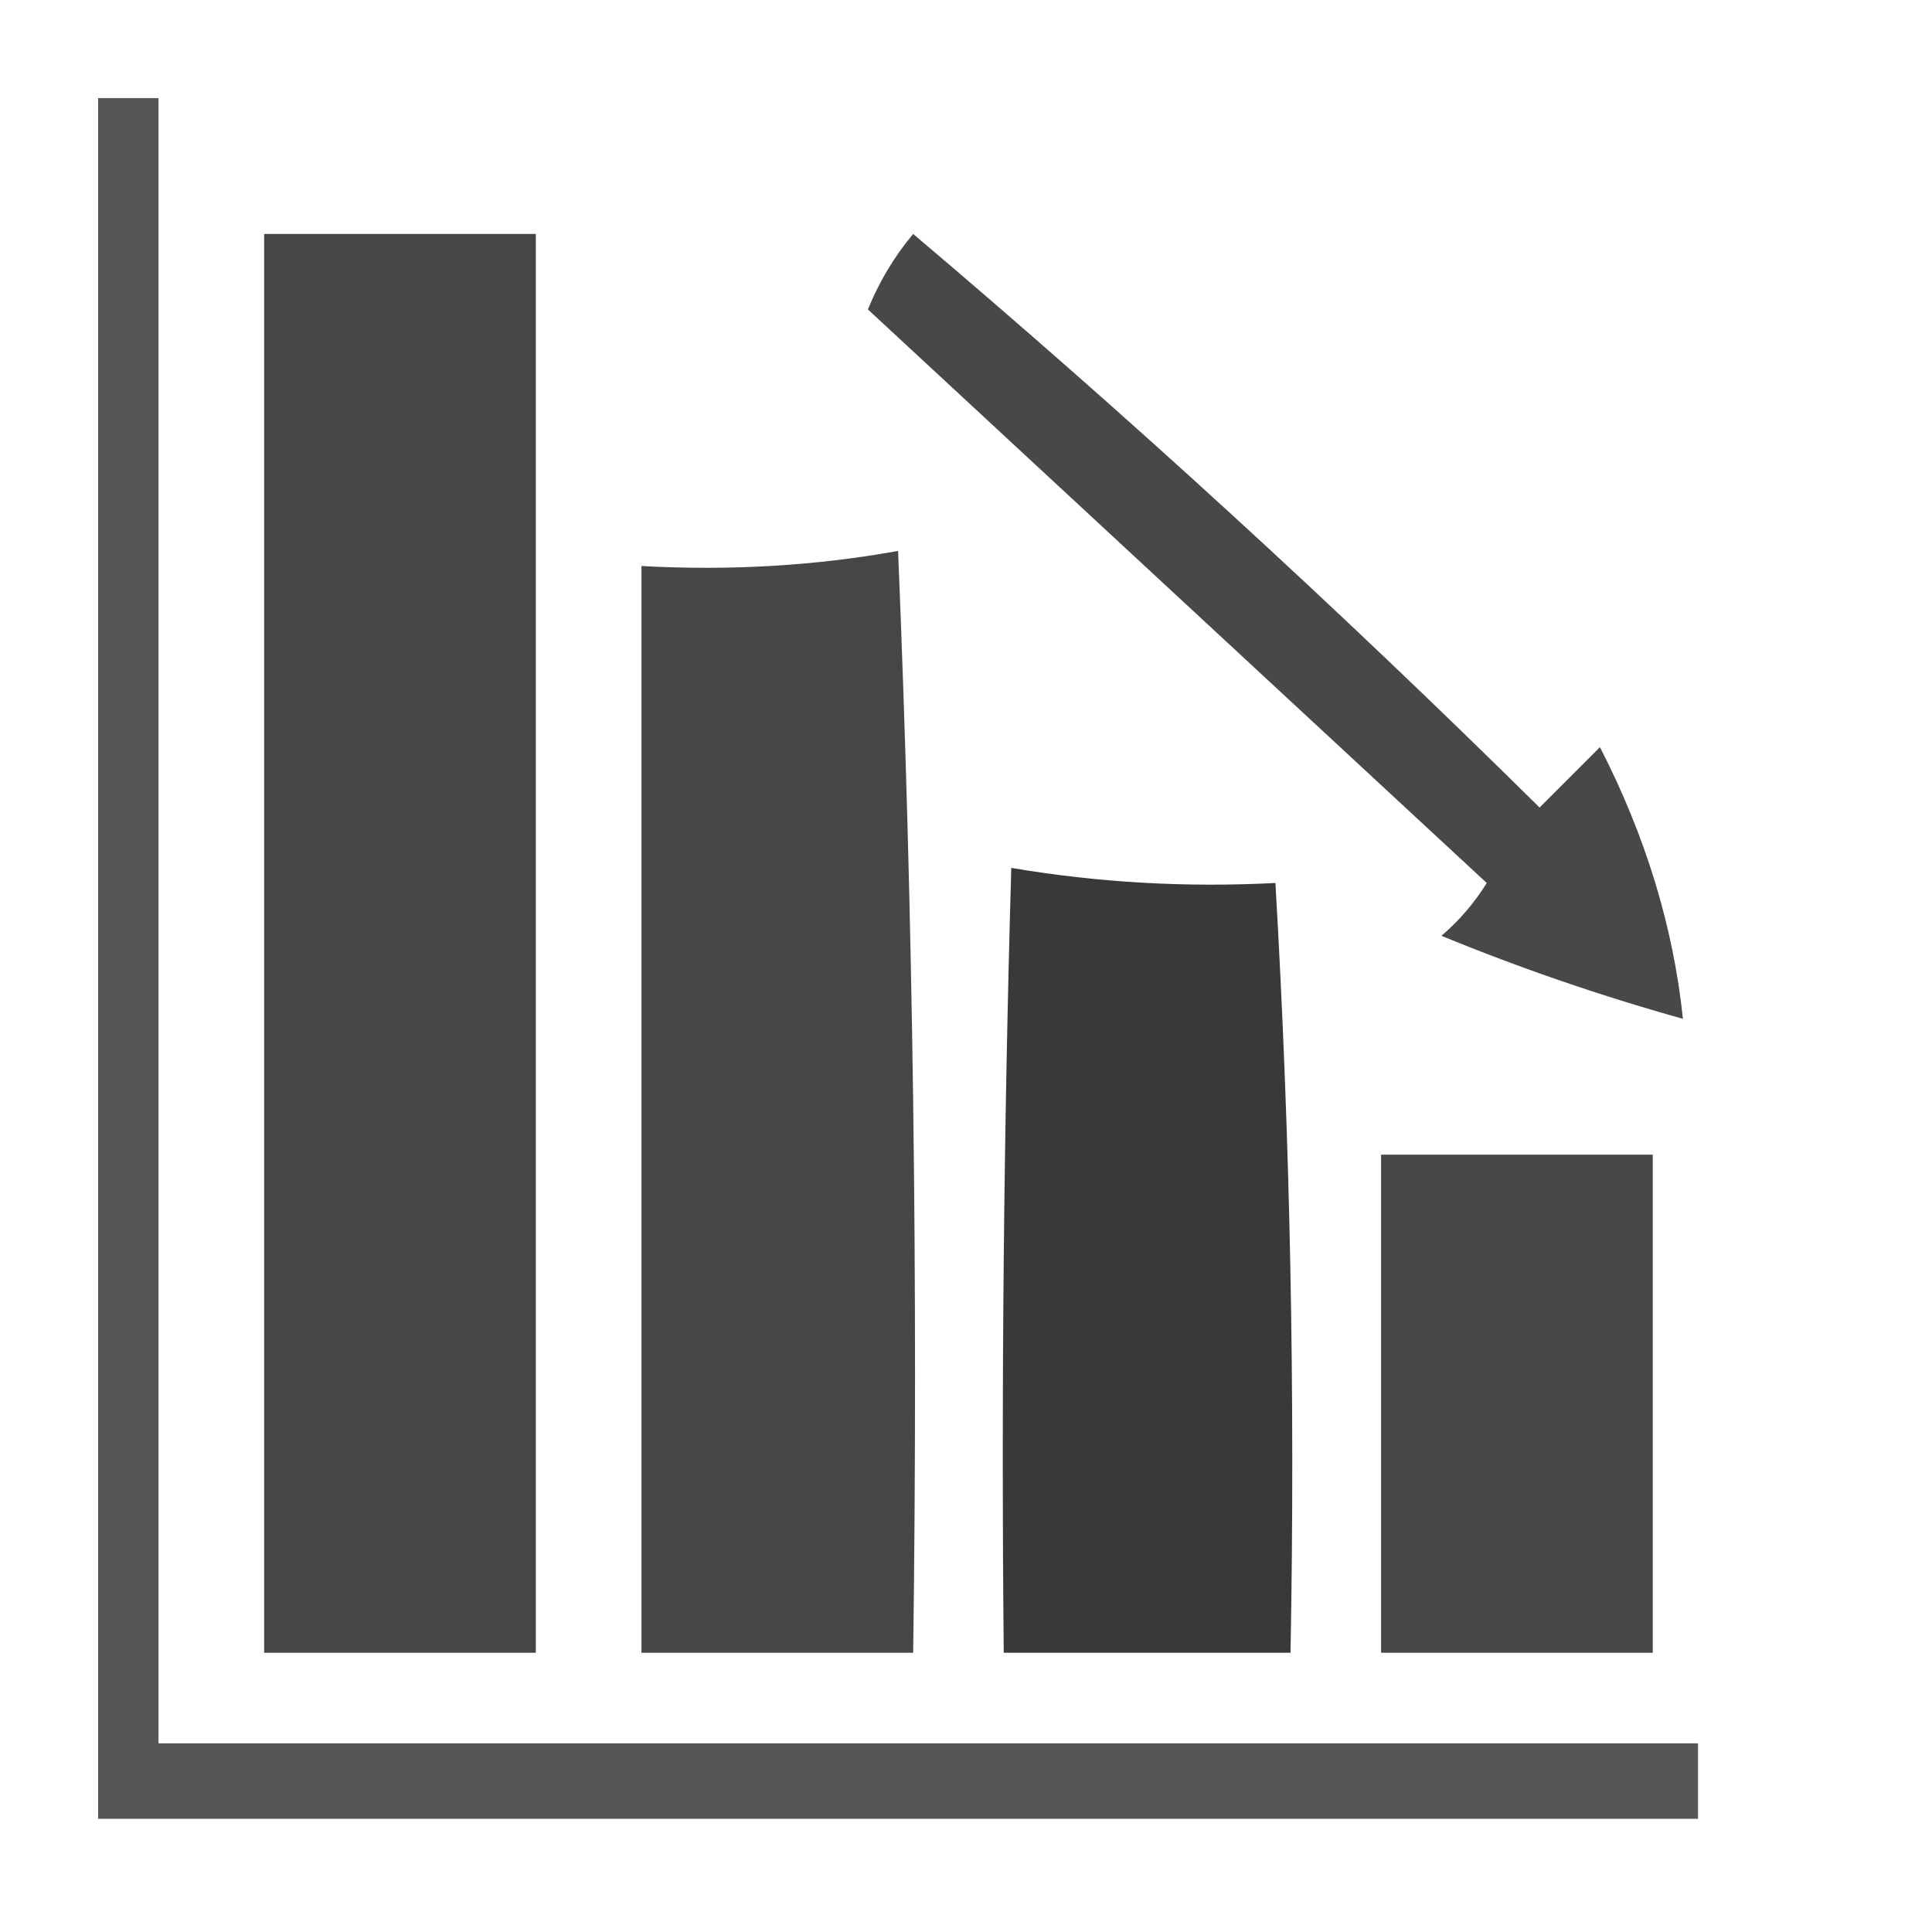
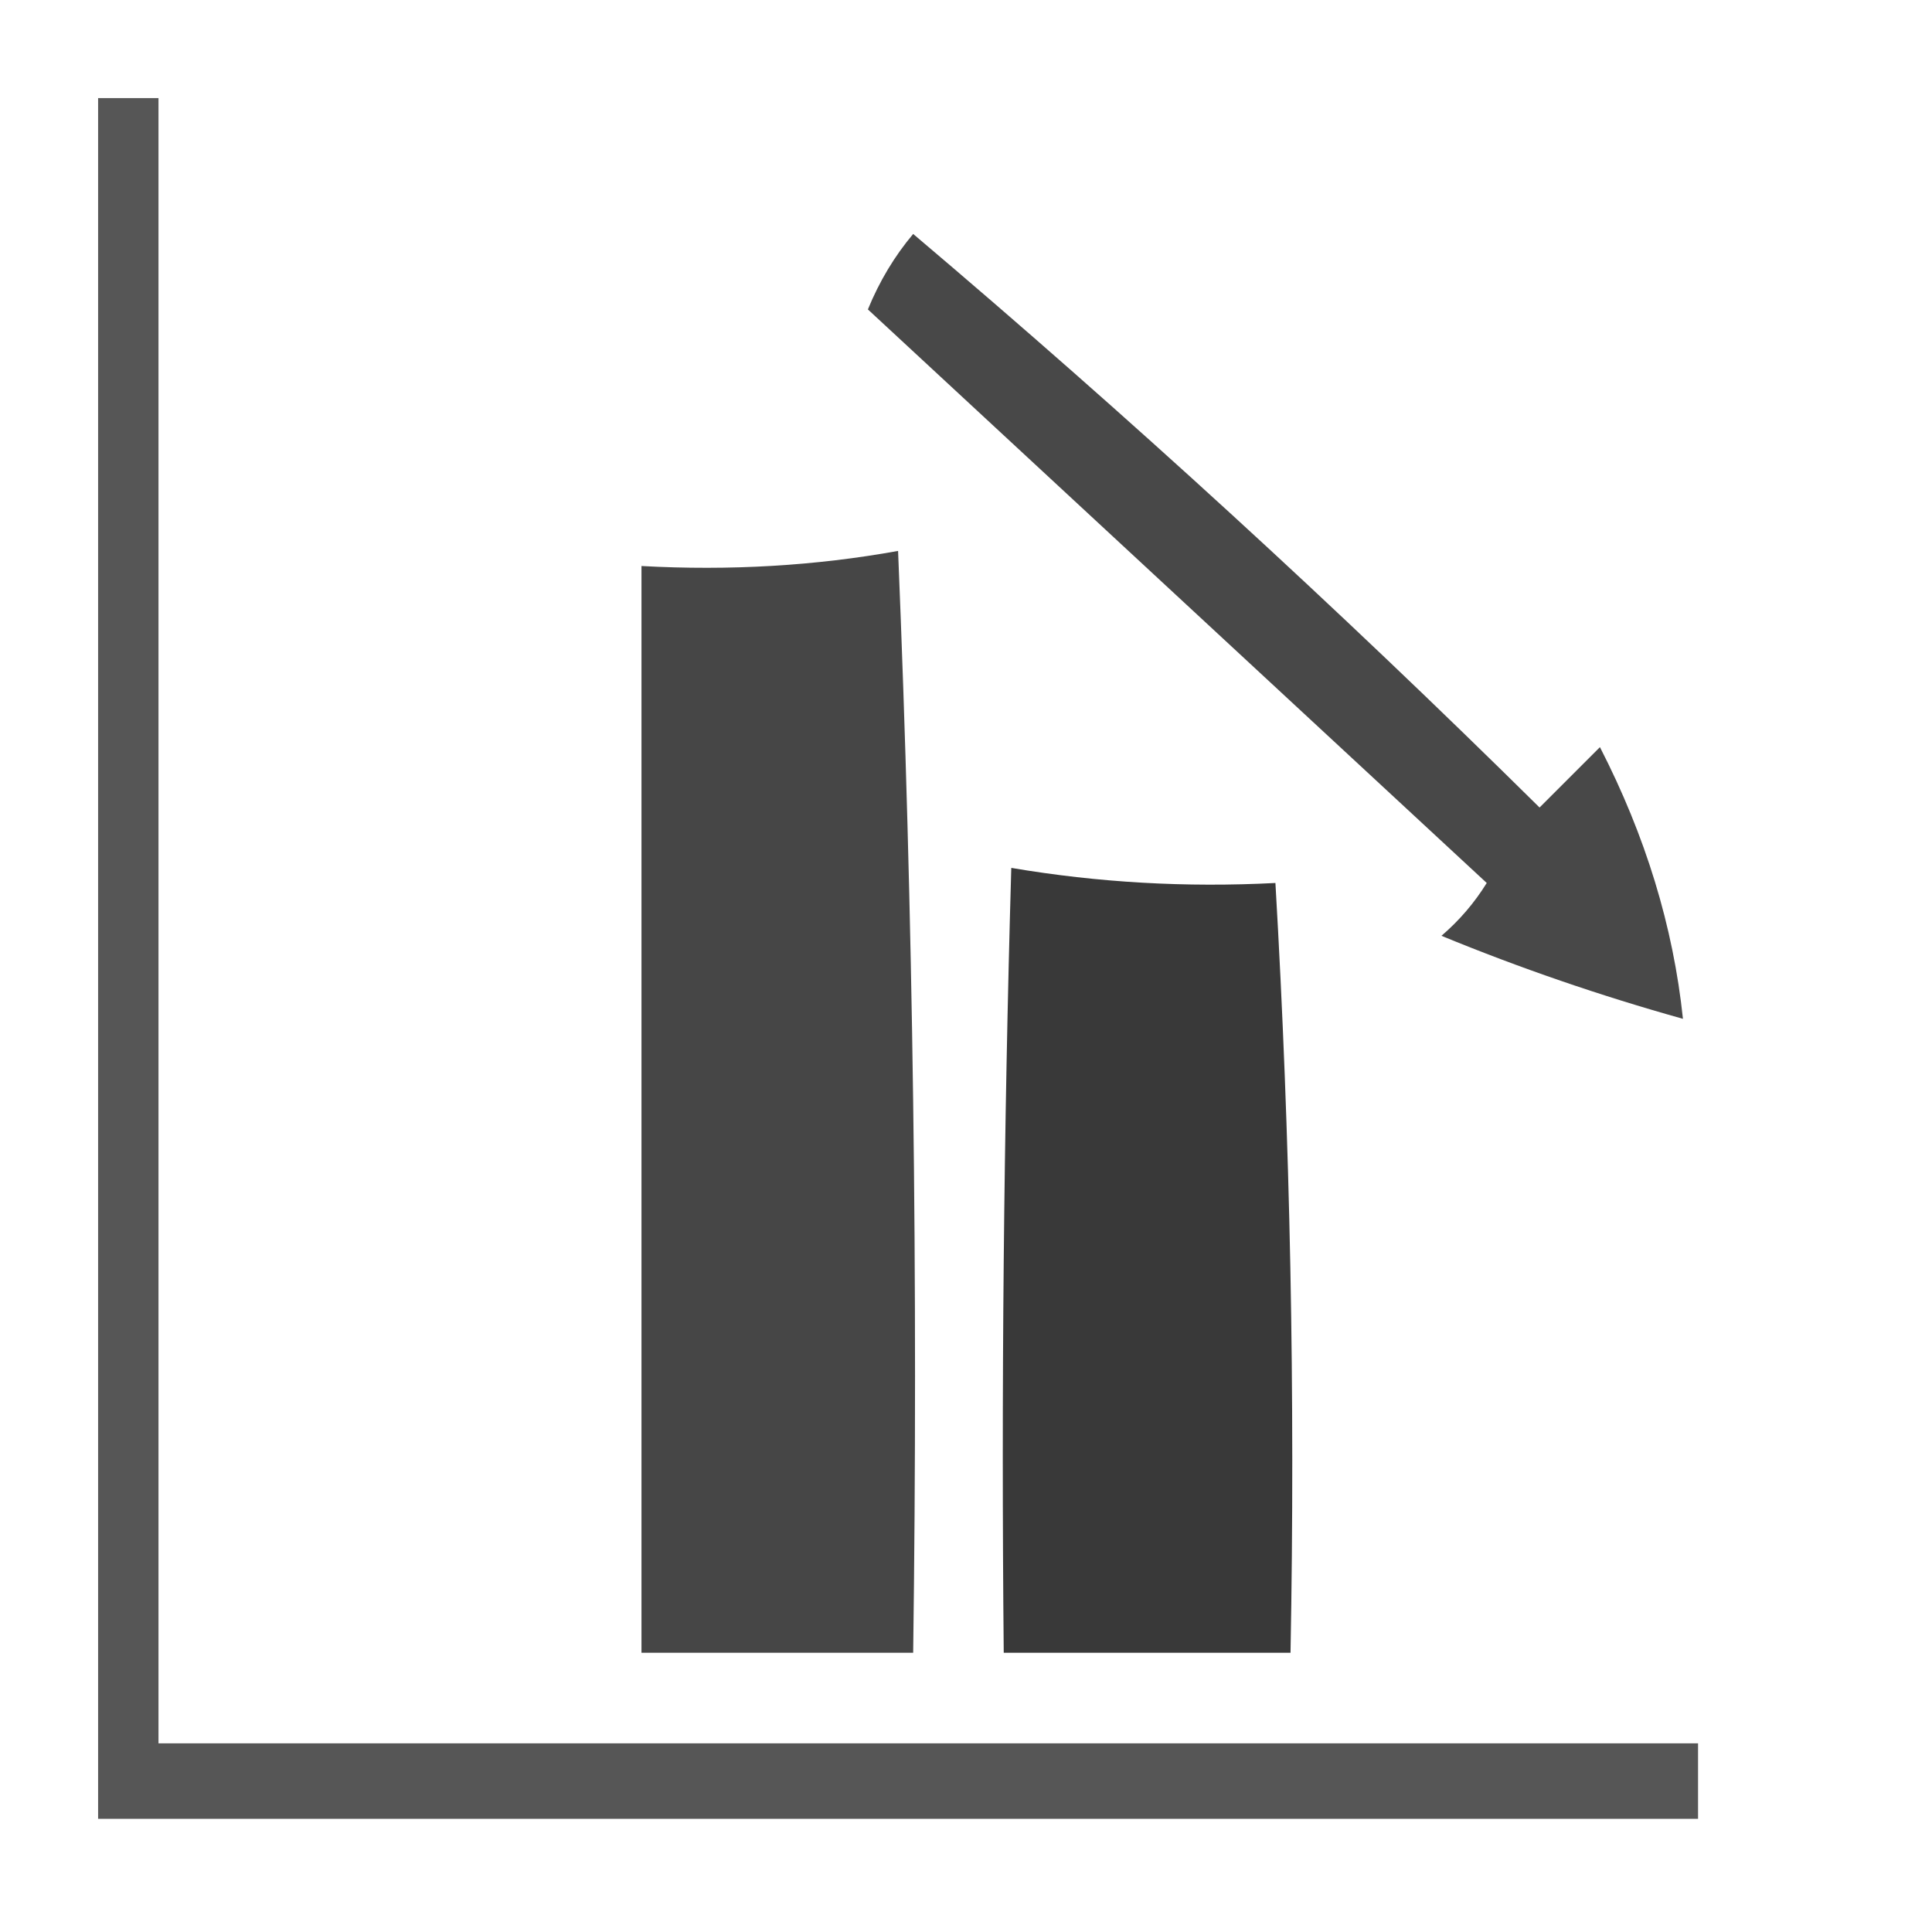
<svg xmlns="http://www.w3.org/2000/svg" version="1.1" width="128px" height="128px" style="shape-rendering:geometricPrecision; text-rendering:geometricPrecision; image-rendering:optimizeQuality; fill-rule:evenodd; clip-rule:evenodd">
  <g>
    <path style="opacity:0.828" fill="#333333" d="M 6.5,6.5 C 7.833,6.5 9.167,6.5 10.5,6.5C 10.5,42.833 10.5,79.167 10.5,115.5C 44.5,115.5 78.5,115.5 112.5,115.5C 112.5,117.167 112.5,118.833 112.5,120.5C 77.167,120.5 41.833,120.5 6.5,120.5C 6.5,82.5 6.5,44.5 6.5,6.5 Z" />
  </g>
  <g>
-     <path style="opacity:0.905" fill="#333333" d="M 17.5,15.5 C 23.5,15.5 29.5,15.5 35.5,15.5C 35.5,46.833 35.5,78.167 35.5,109.5C 29.5,109.5 23.5,109.5 17.5,109.5C 17.5,78.167 17.5,46.833 17.5,15.5 Z" />
-   </g>
+     </g>
  <g>
    <path style="opacity:0.884" fill="#313131" d="M 60.5,15.5 C 74.691,27.513 88.524,40.18 102,53.5C 103.333,52.167 104.667,50.833 106,49.5C 109.023,55.384 110.857,61.384 111.5,67.5C 106.017,65.966 100.684,64.133 95.5,62C 96.687,60.98 97.687,59.814 98.5,58.5C 84.807,45.805 71.141,33.139 57.5,20.5C 58.26,18.64 59.26,16.973 60.5,15.5 Z" />
  </g>
  <g>
    <path style="opacity:0.906" fill="#333333" d="M 59.5,36.5 C 60.498,60.661 60.831,84.994 60.5,109.5C 54.5,109.5 48.5,109.5 42.5,109.5C 42.5,85.5 42.5,61.5 42.5,37.5C 48.358,37.822 54.025,37.489 59.5,36.5 Z" />
  </g>
  <g>
-     <path style="opacity:0.004" fill="#000000" d="M 84.5,57.5 C 85.833,58.167 85.833,58.167 84.5,57.5 Z" />
-   </g>
+     </g>
  <g>
    <path style="opacity:0.959" fill="#313131" d="M 84.5,58.5 C 85.485,75.423 85.818,92.423 85.5,109.5C 79.167,109.5 72.833,109.5 66.5,109.5C 66.333,92.163 66.5,74.83 67,57.5C 72.741,58.475 78.575,58.808 84.5,58.5 Z" />
  </g>
  <g>
-     <path style="opacity:0.896" fill="#333333" d="M 91.5,76.5 C 97.5,76.5 103.5,76.5 109.5,76.5C 109.5,87.5 109.5,98.5 109.5,109.5C 103.5,109.5 97.5,109.5 91.5,109.5C 91.5,98.5 91.5,87.5 91.5,76.5 Z" />
-   </g>
+     </g>
</svg>